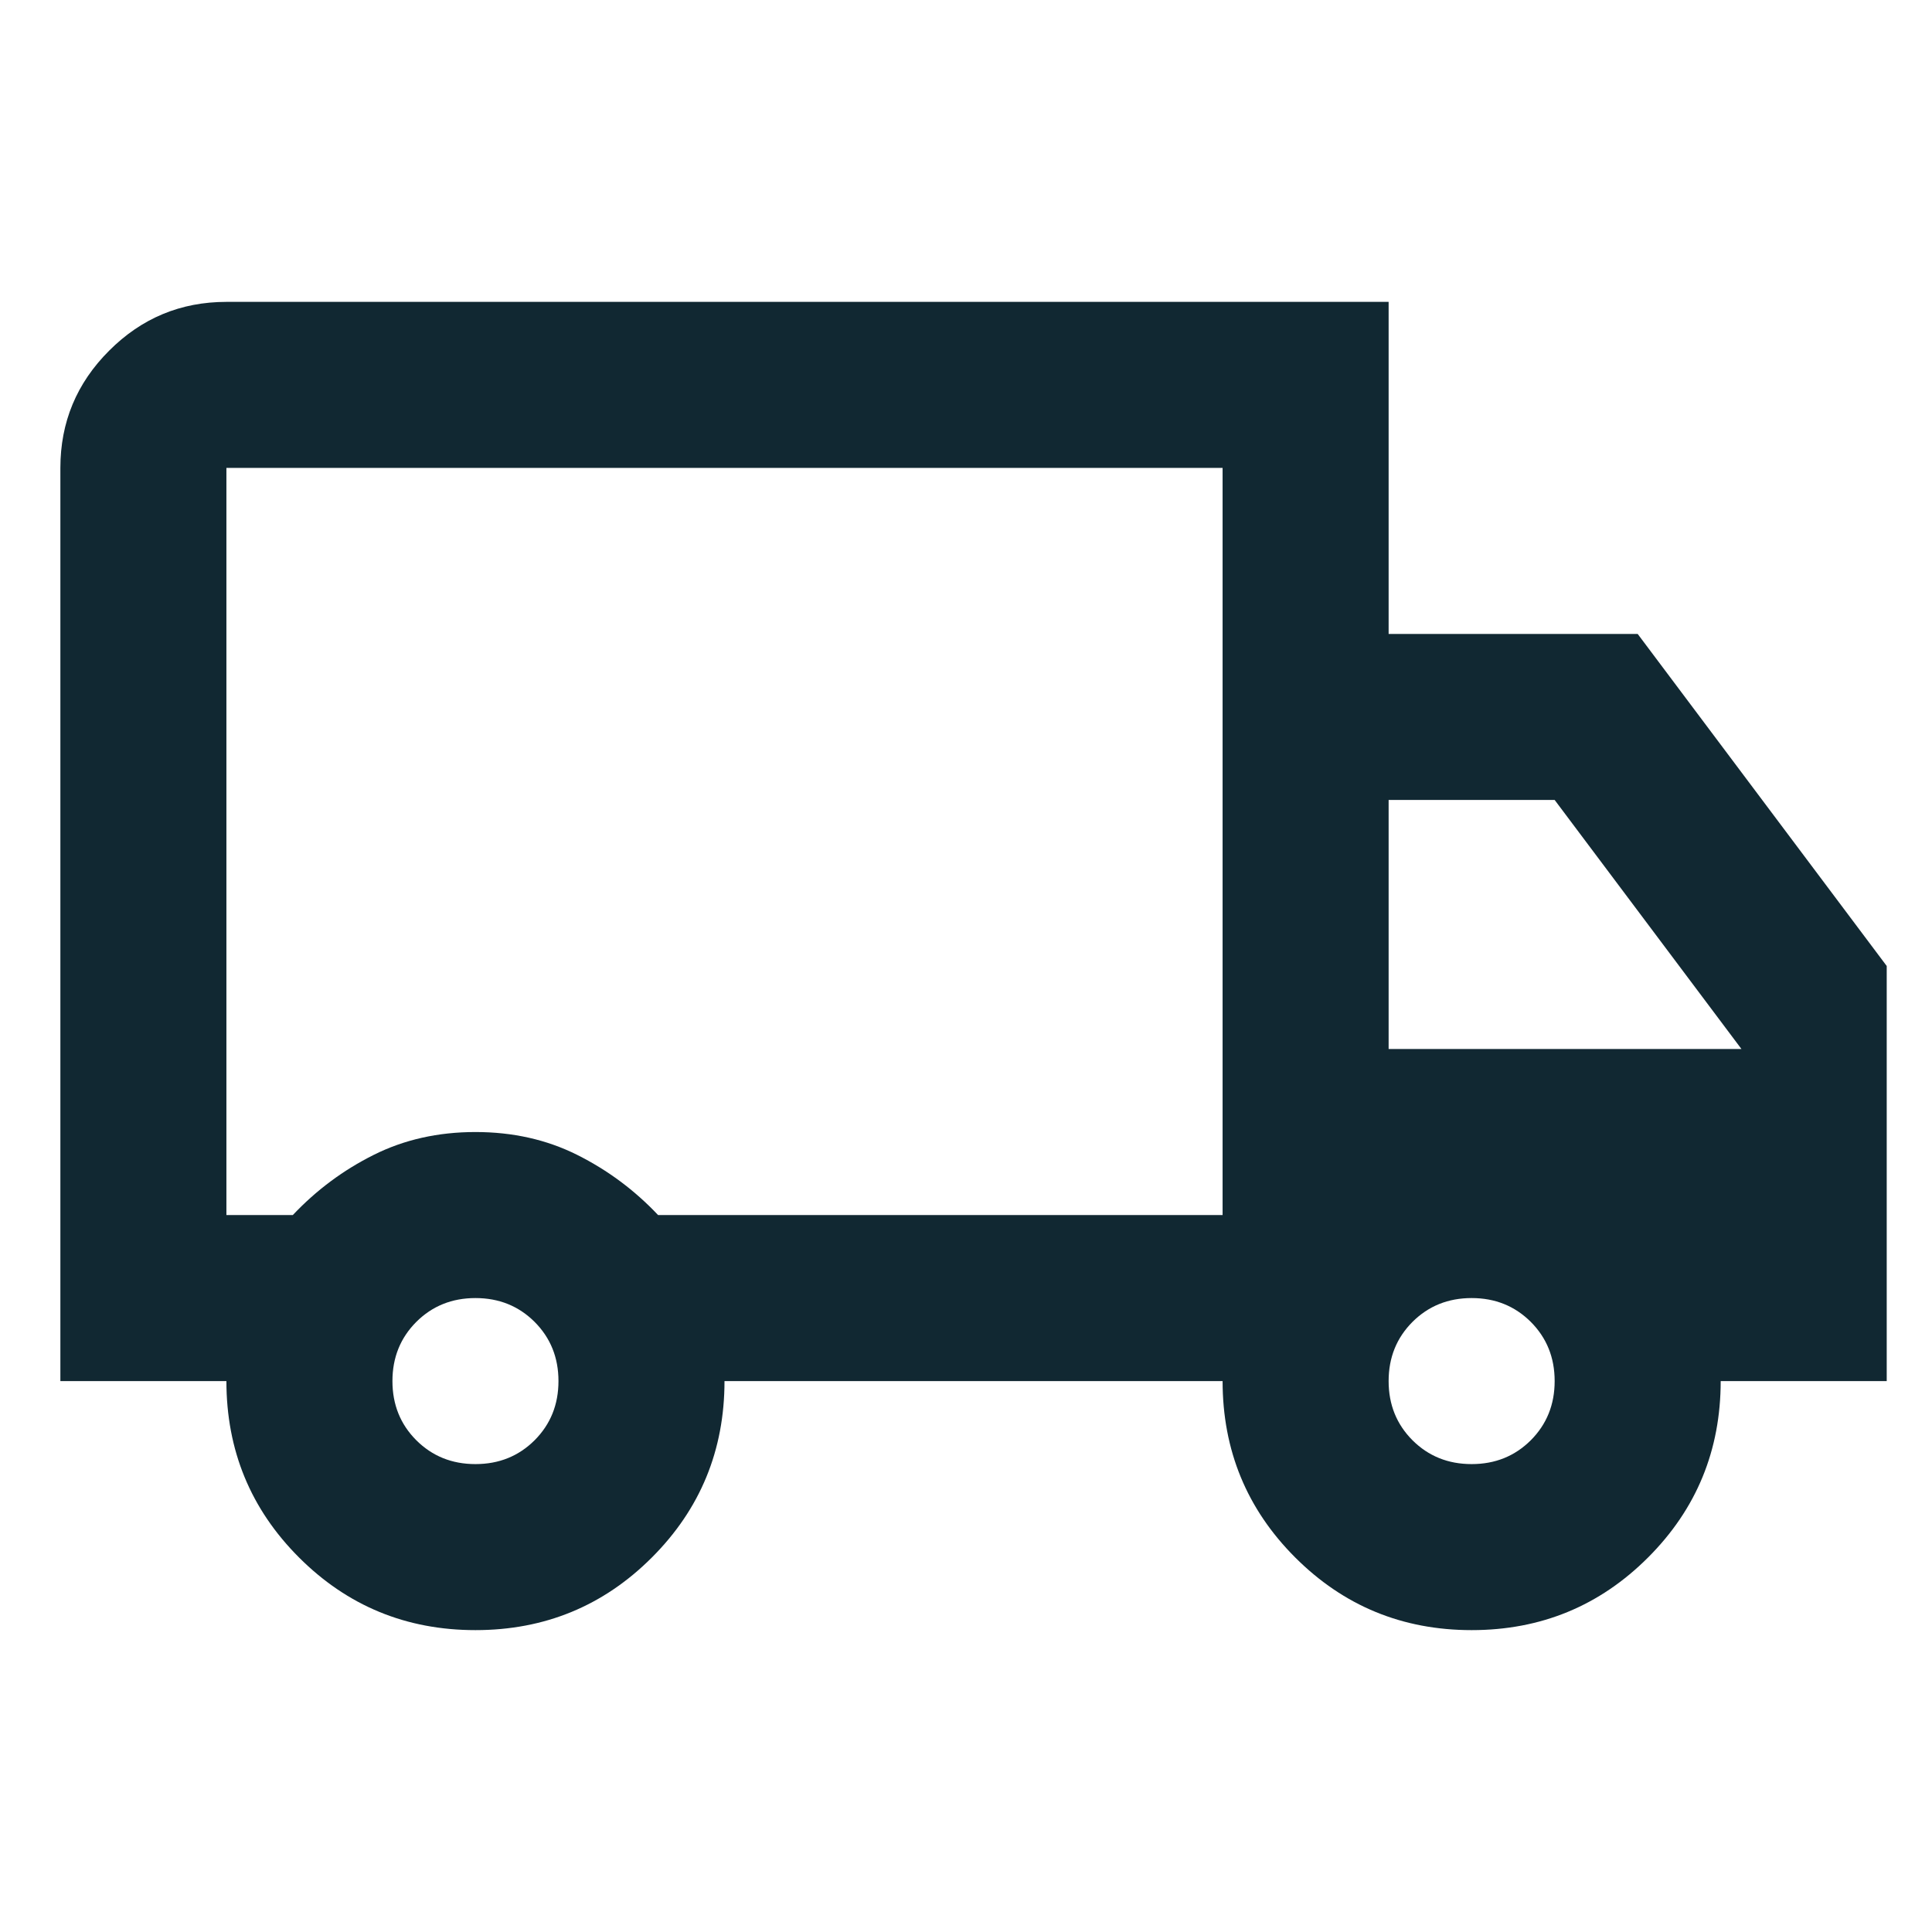
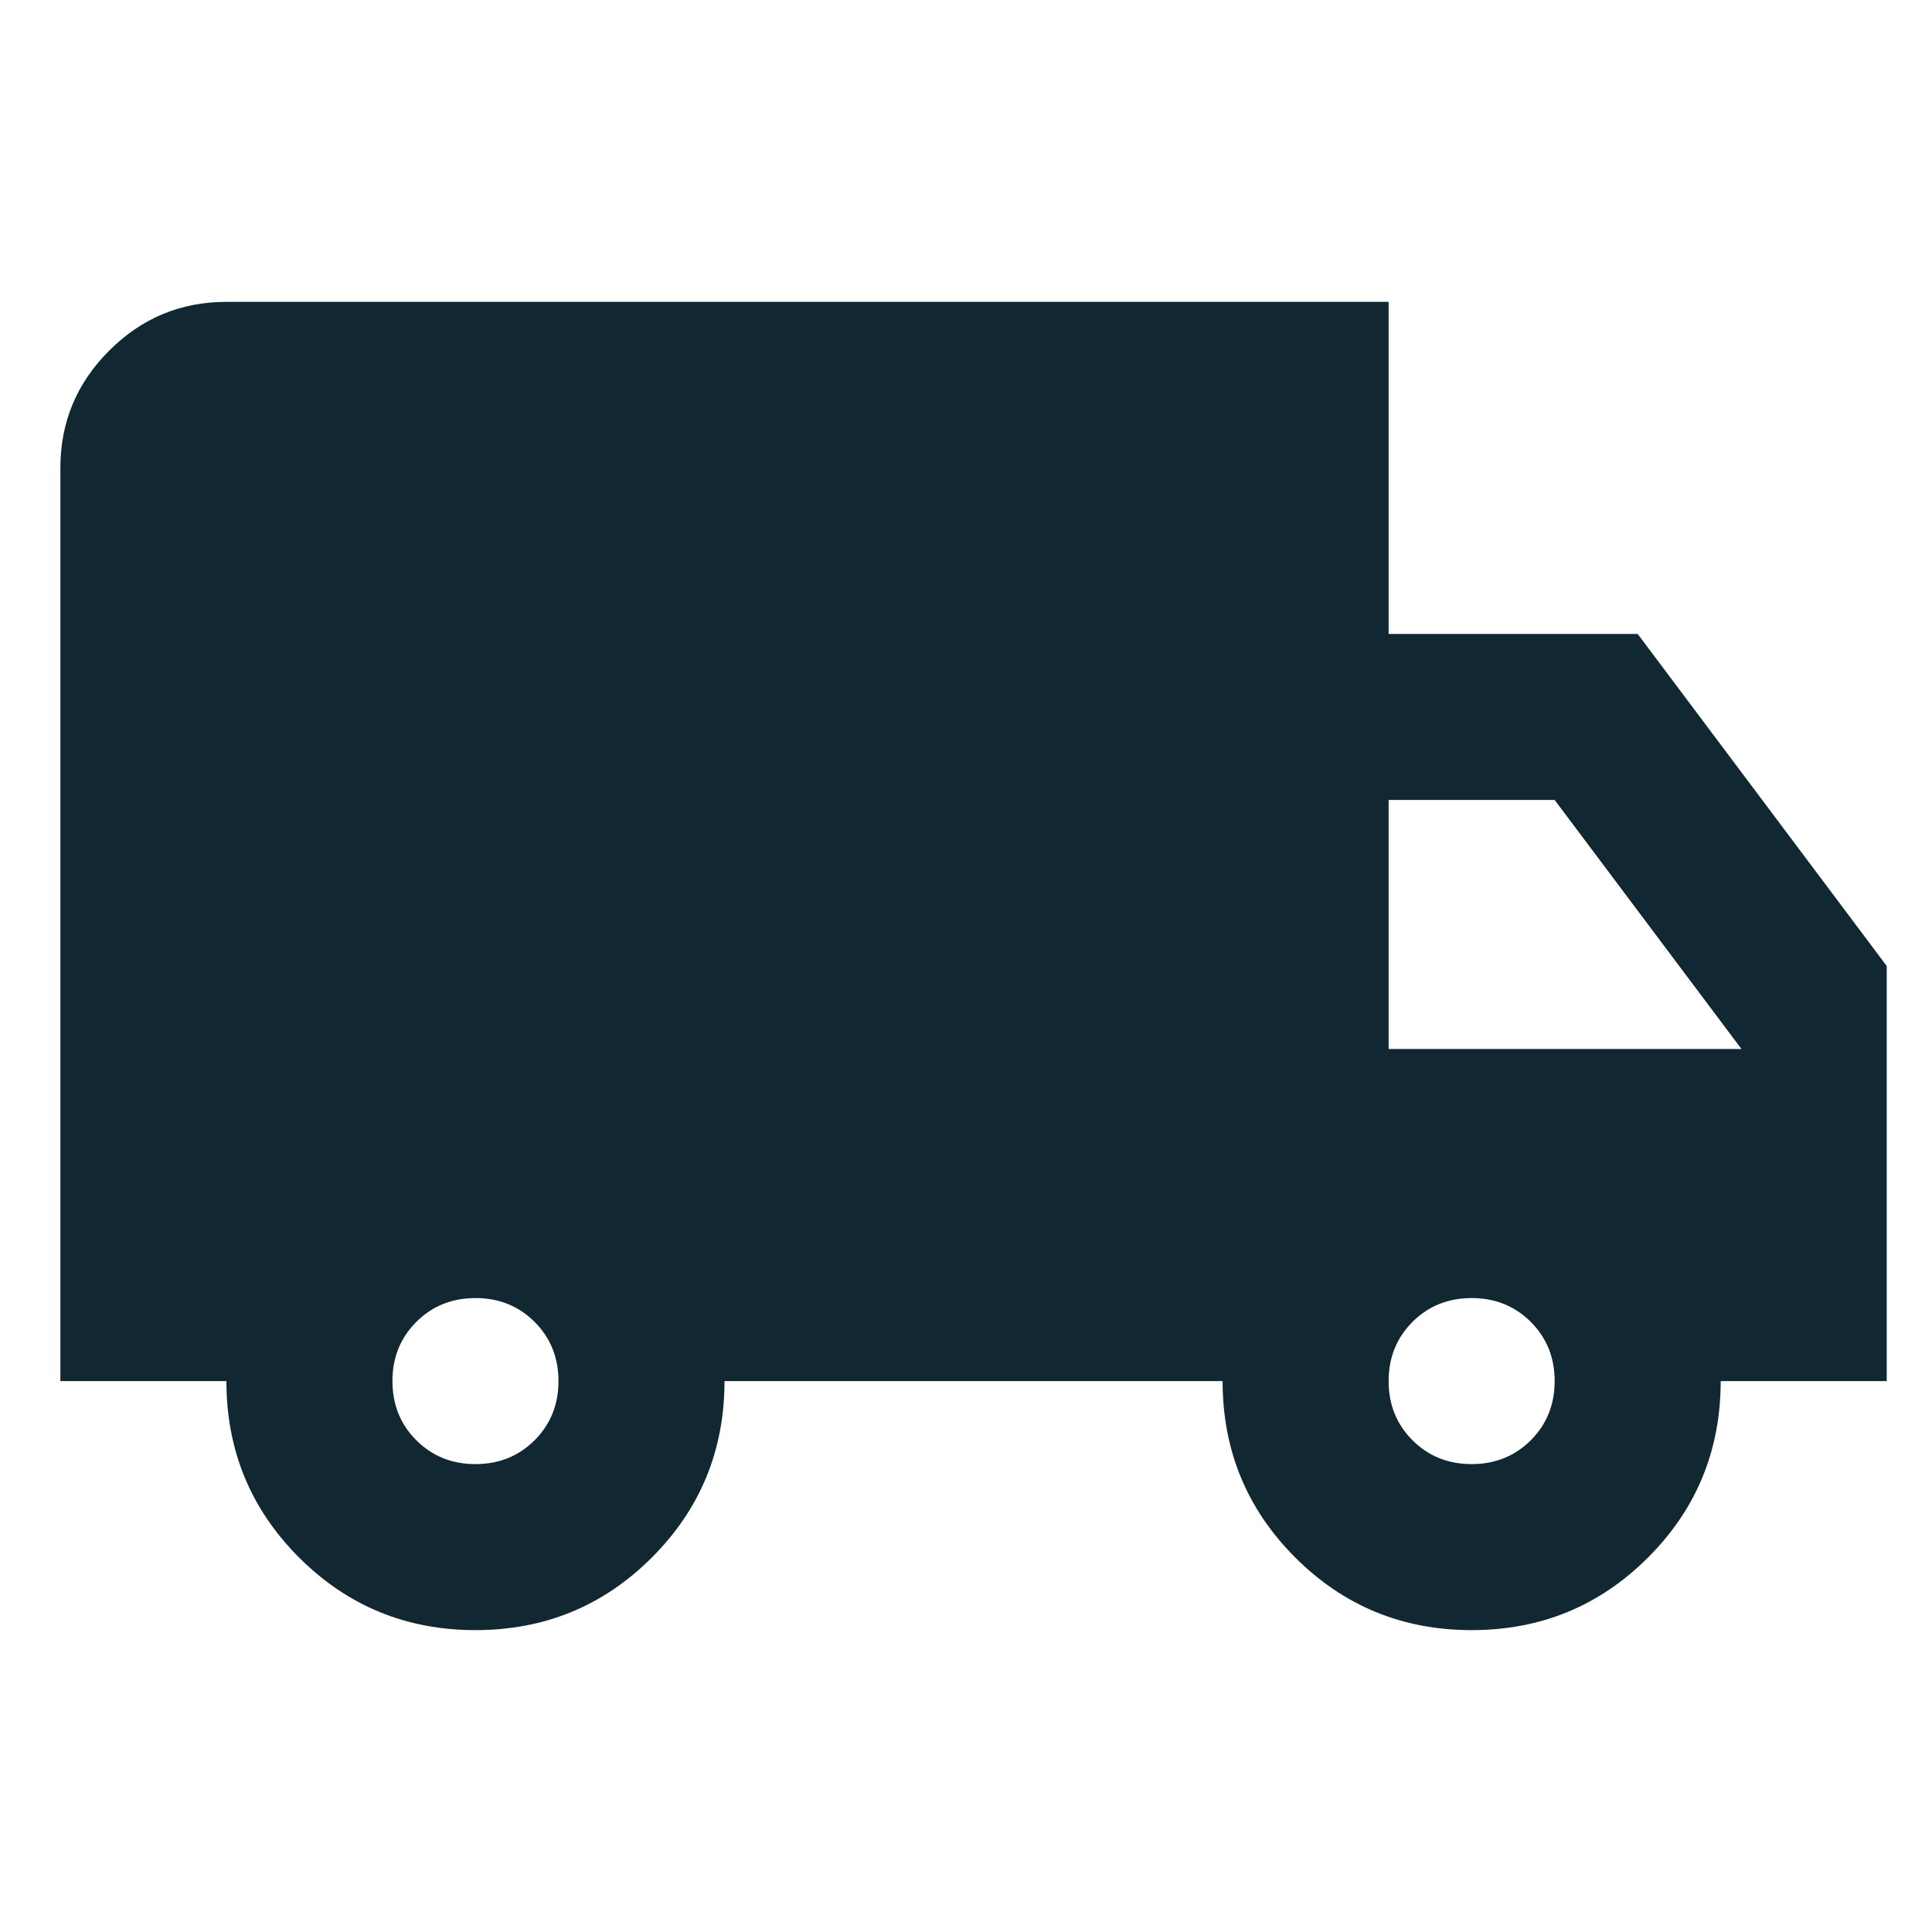
<svg xmlns="http://www.w3.org/2000/svg" width="32" height="32" viewBox="0 0 32 32" fill="none">
-   <path d="M7.875 27C6.729 27 5.755 26.599 4.953 25.797C4.151 24.995 3.75 24.021 3.75 22.875H1V7.75C1 6.994 1.269 6.346 1.808 5.808C2.346 5.269 2.994 5 3.75 5H23V10.5H27.125L31.25 16V22.875H28.5C28.5 24.021 28.099 24.995 27.297 25.797C26.495 26.599 25.521 27 24.375 27C23.229 27 22.255 26.599 21.453 25.797C20.651 24.995 20.25 24.021 20.25 22.875H12C12 24.021 11.599 24.995 10.797 25.797C9.995 26.599 9.021 27 7.875 27ZM7.875 24.25C8.265 24.25 8.591 24.118 8.855 23.855C9.118 23.591 9.25 23.265 9.25 22.875C9.25 22.485 9.118 22.159 8.855 21.895C8.591 21.632 8.265 21.5 7.875 21.5C7.485 21.5 7.159 21.632 6.895 21.895C6.632 22.159 6.5 22.485 6.5 22.875C6.5 23.265 6.632 23.591 6.895 23.855C7.159 24.118 7.485 24.25 7.875 24.25ZM3.75 20.125H4.85C5.24 19.712 5.686 19.38 6.191 19.128C6.695 18.876 7.256 18.75 7.875 18.75C8.494 18.75 9.055 18.876 9.559 19.128C10.063 19.38 10.51 19.712 10.9 20.125H20.25V7.75H3.75V20.125ZM24.375 24.25C24.765 24.25 25.091 24.118 25.355 23.855C25.618 23.591 25.75 23.265 25.75 22.875C25.75 22.485 25.618 22.159 25.355 21.895C25.091 21.632 24.765 21.5 24.375 21.5C23.985 21.5 23.659 21.632 23.395 21.895C23.132 22.159 23 22.485 23 22.875C23 23.265 23.132 23.591 23.395 23.855C23.659 24.118 23.985 24.25 24.375 24.25ZM23 17.375H28.844L25.75 13.25H23V17.375Z" fill="#112832" />
+   <path d="M7.875 27C6.729 27 5.755 26.599 4.953 25.797C4.151 24.995 3.75 24.021 3.75 22.875H1V7.75C1 6.994 1.269 6.346 1.808 5.808C2.346 5.269 2.994 5 3.75 5H23V10.5H27.125L31.25 16V22.875H28.5C28.5 24.021 28.099 24.995 27.297 25.797C26.495 26.599 25.521 27 24.375 27C23.229 27 22.255 26.599 21.453 25.797C20.651 24.995 20.25 24.021 20.25 22.875H12C12 24.021 11.599 24.995 10.797 25.797C9.995 26.599 9.021 27 7.875 27ZM7.875 24.25C8.265 24.25 8.591 24.118 8.855 23.855C9.118 23.591 9.25 23.265 9.25 22.875C9.25 22.485 9.118 22.159 8.855 21.895C8.591 21.632 8.265 21.5 7.875 21.5C7.485 21.5 7.159 21.632 6.895 21.895C6.632 22.159 6.5 22.485 6.5 22.875C6.5 23.265 6.632 23.591 6.895 23.855C7.159 24.118 7.485 24.25 7.875 24.25ZM3.75 20.125H4.85C5.24 19.712 5.686 19.38 6.191 19.128C6.695 18.876 7.256 18.75 7.875 18.75C8.494 18.75 9.055 18.876 9.559 19.128C10.063 19.38 10.51 19.712 10.9 20.125H20.25H3.75V20.125ZM24.375 24.25C24.765 24.25 25.091 24.118 25.355 23.855C25.618 23.591 25.75 23.265 25.75 22.875C25.75 22.485 25.618 22.159 25.355 21.895C25.091 21.632 24.765 21.5 24.375 21.5C23.985 21.5 23.659 21.632 23.395 21.895C23.132 22.159 23 22.485 23 22.875C23 23.265 23.132 23.591 23.395 23.855C23.659 24.118 23.985 24.25 24.375 24.25ZM23 17.375H28.844L25.75 13.25H23V17.375Z" fill="#112832" />
</svg>